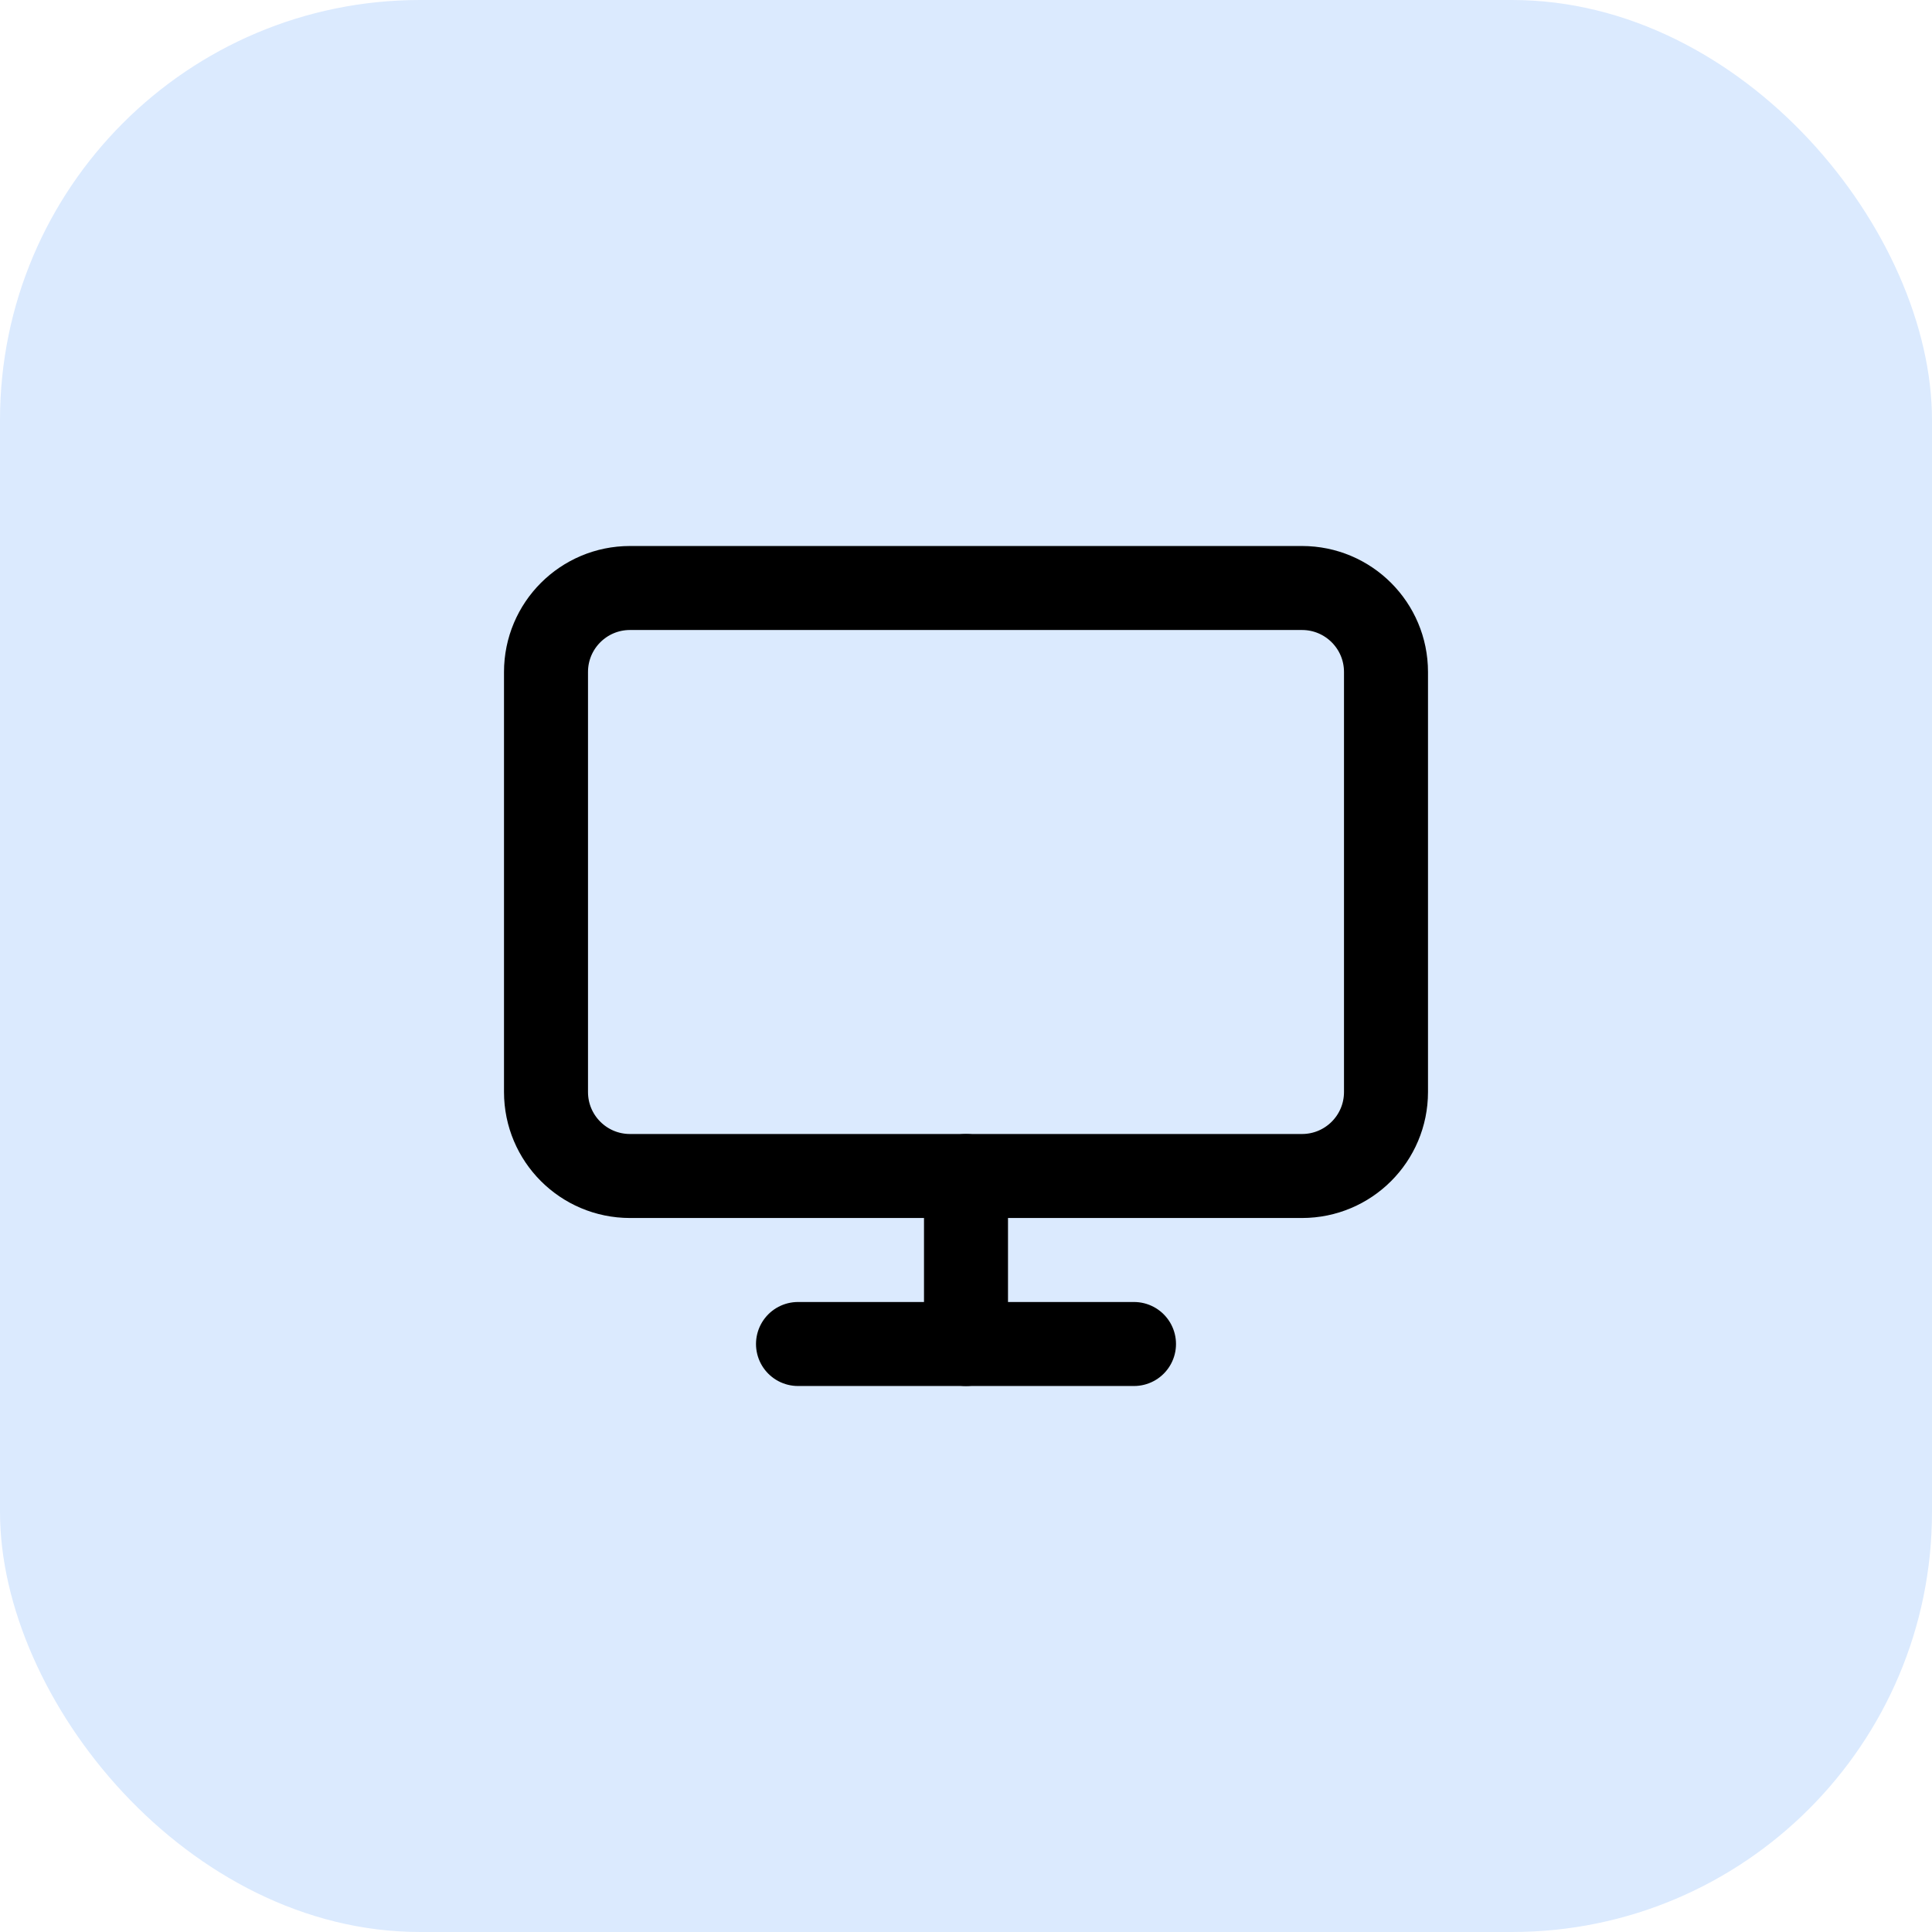
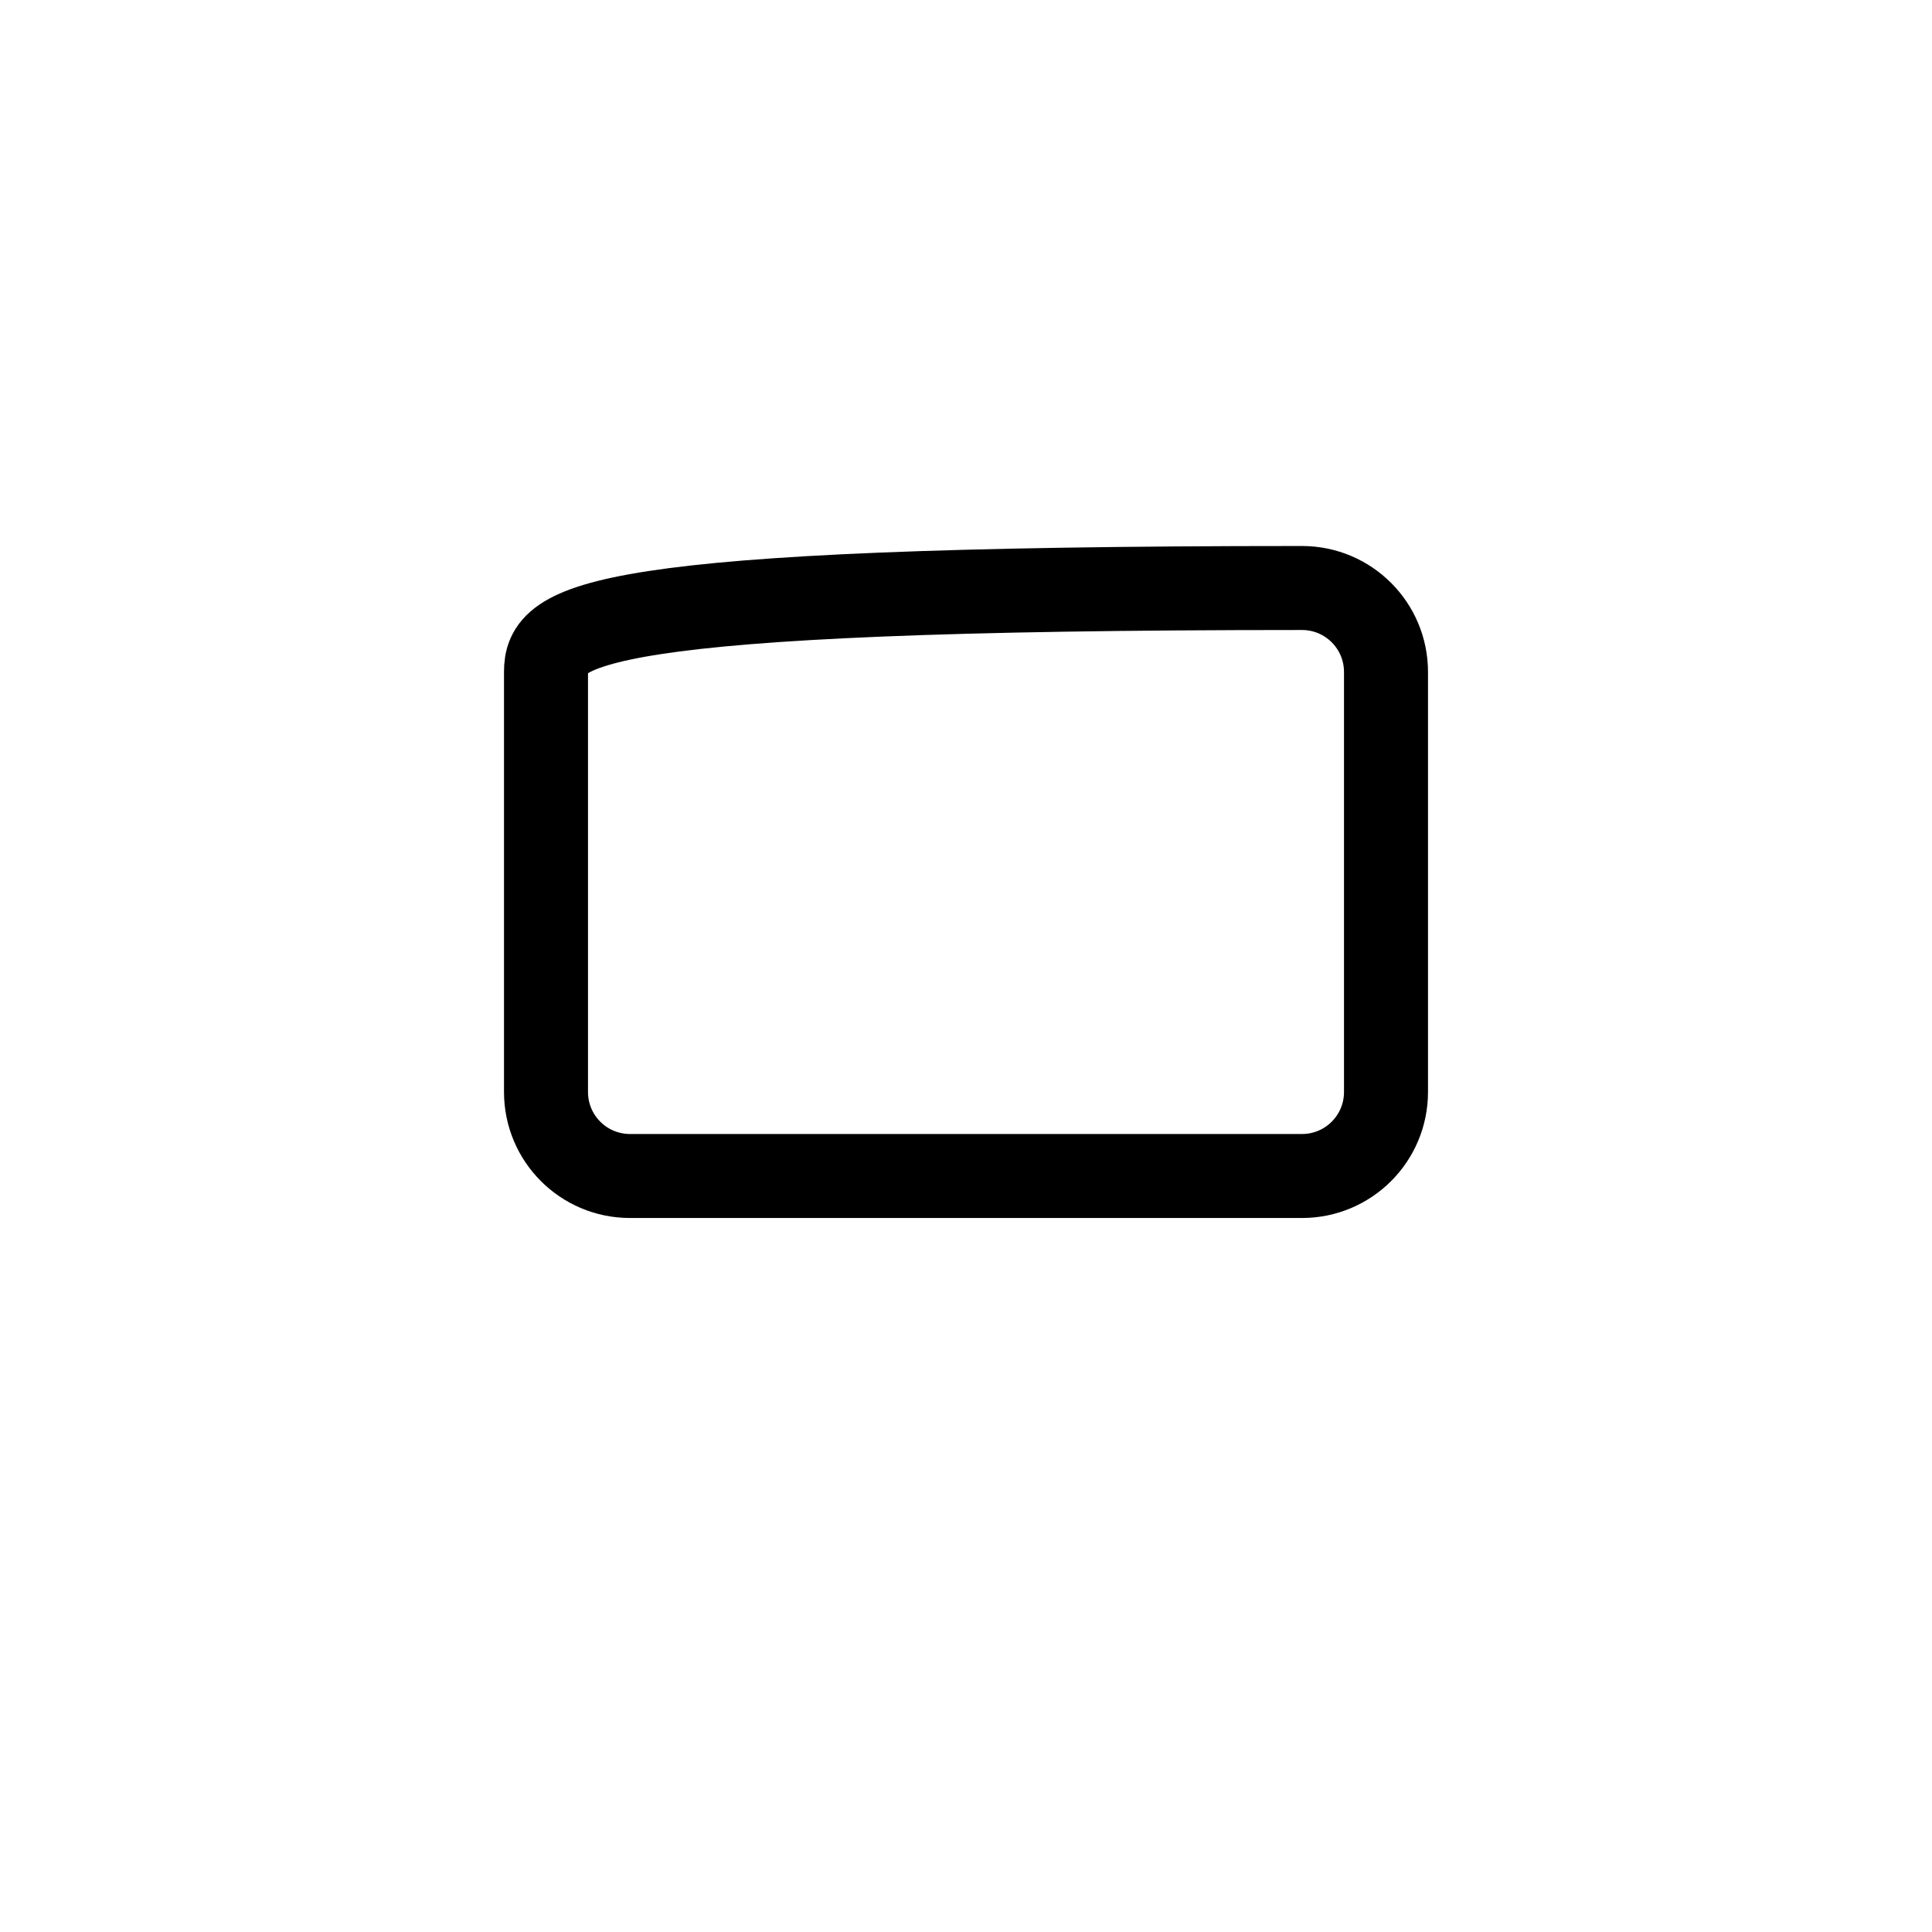
<svg xmlns="http://www.w3.org/2000/svg" width="46" height="46" viewBox="0 0 46 46" fill="none">
-   <rect width="46" height="46" rx="10" fill="#DBEAFE" />
-   <path d="M31 14H15C13.895 14 13 14.895 13 16V26C13 27.105 13.895 28 15 28H31C32.105 28 33 27.105 33 26V16C33 14.895 32.105 14 31 14Z" stroke="black" stroke-width="2" stroke-linecap="round" stroke-linejoin="round" />
-   <path d="M19 32H27" stroke="black" stroke-width="2" stroke-linecap="round" stroke-linejoin="round" />
-   <path d="M23 28V32" stroke="black" stroke-width="2" stroke-linecap="round" stroke-linejoin="round" />
+   <path d="M31 14C13.895 14 13 14.895 13 16V26C13 27.105 13.895 28 15 28H31C32.105 28 33 27.105 33 26V16C33 14.895 32.105 14 31 14Z" stroke="black" stroke-width="2" stroke-linecap="round" stroke-linejoin="round" />
</svg>